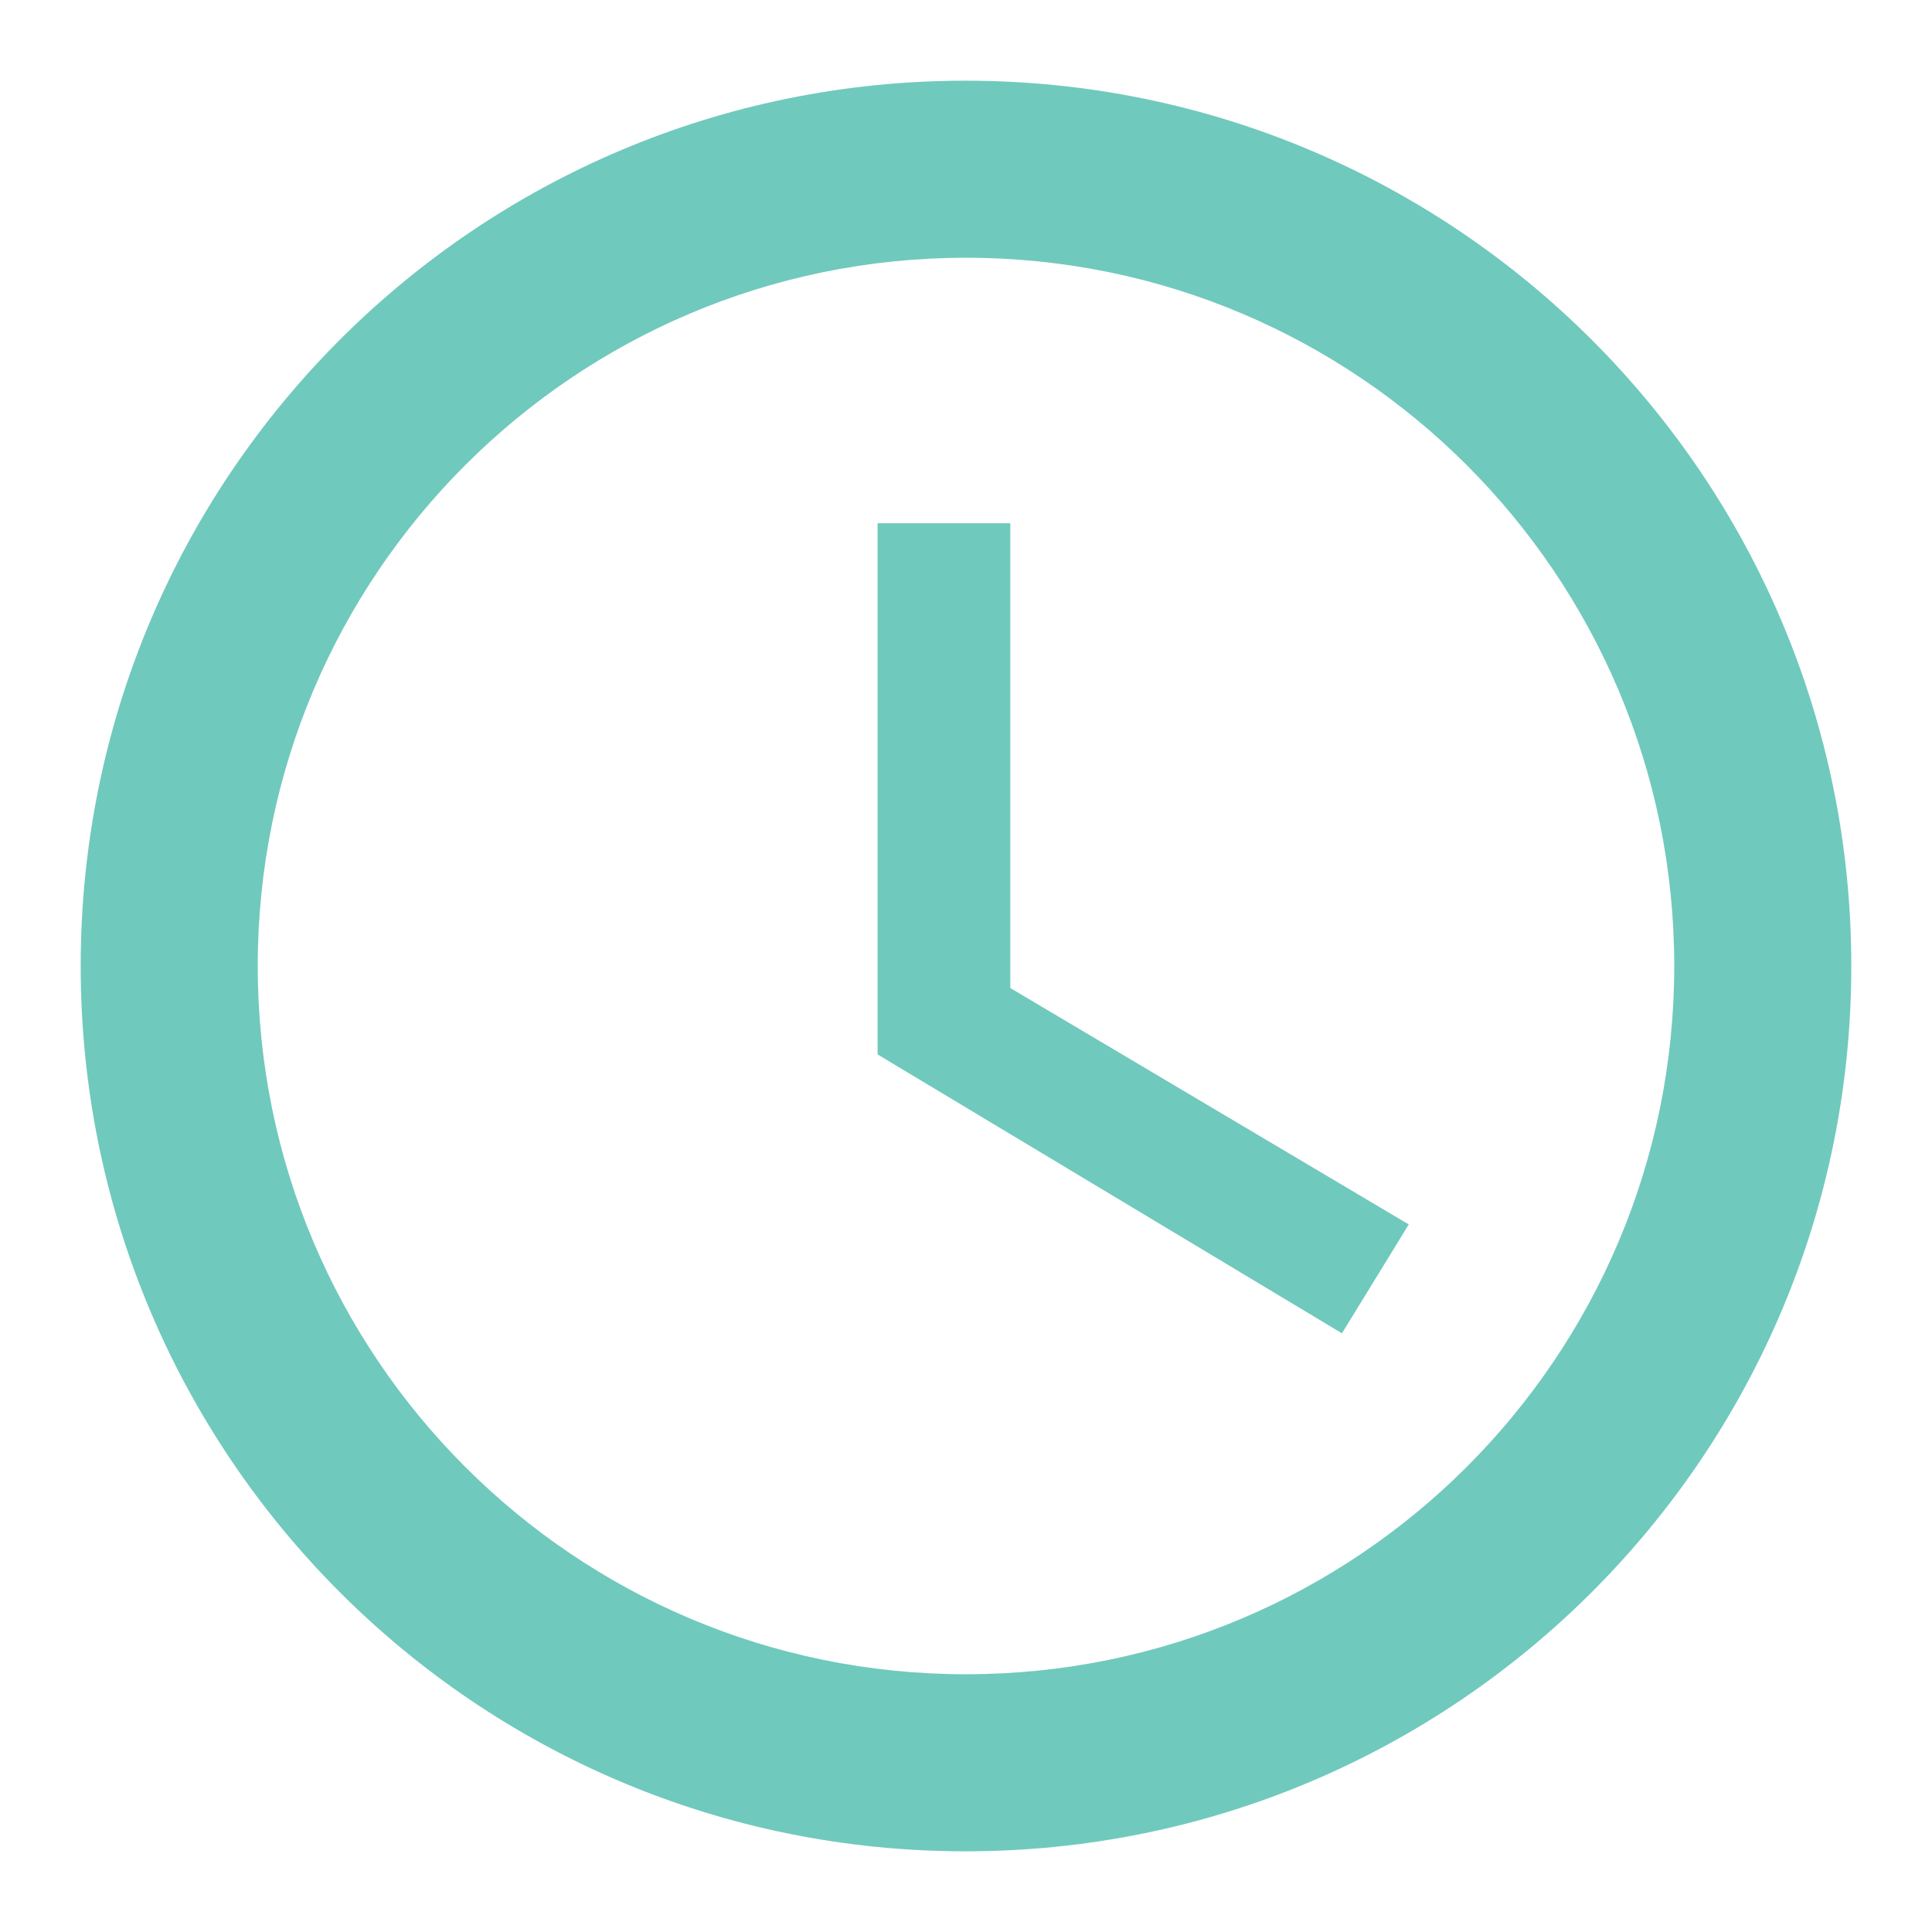
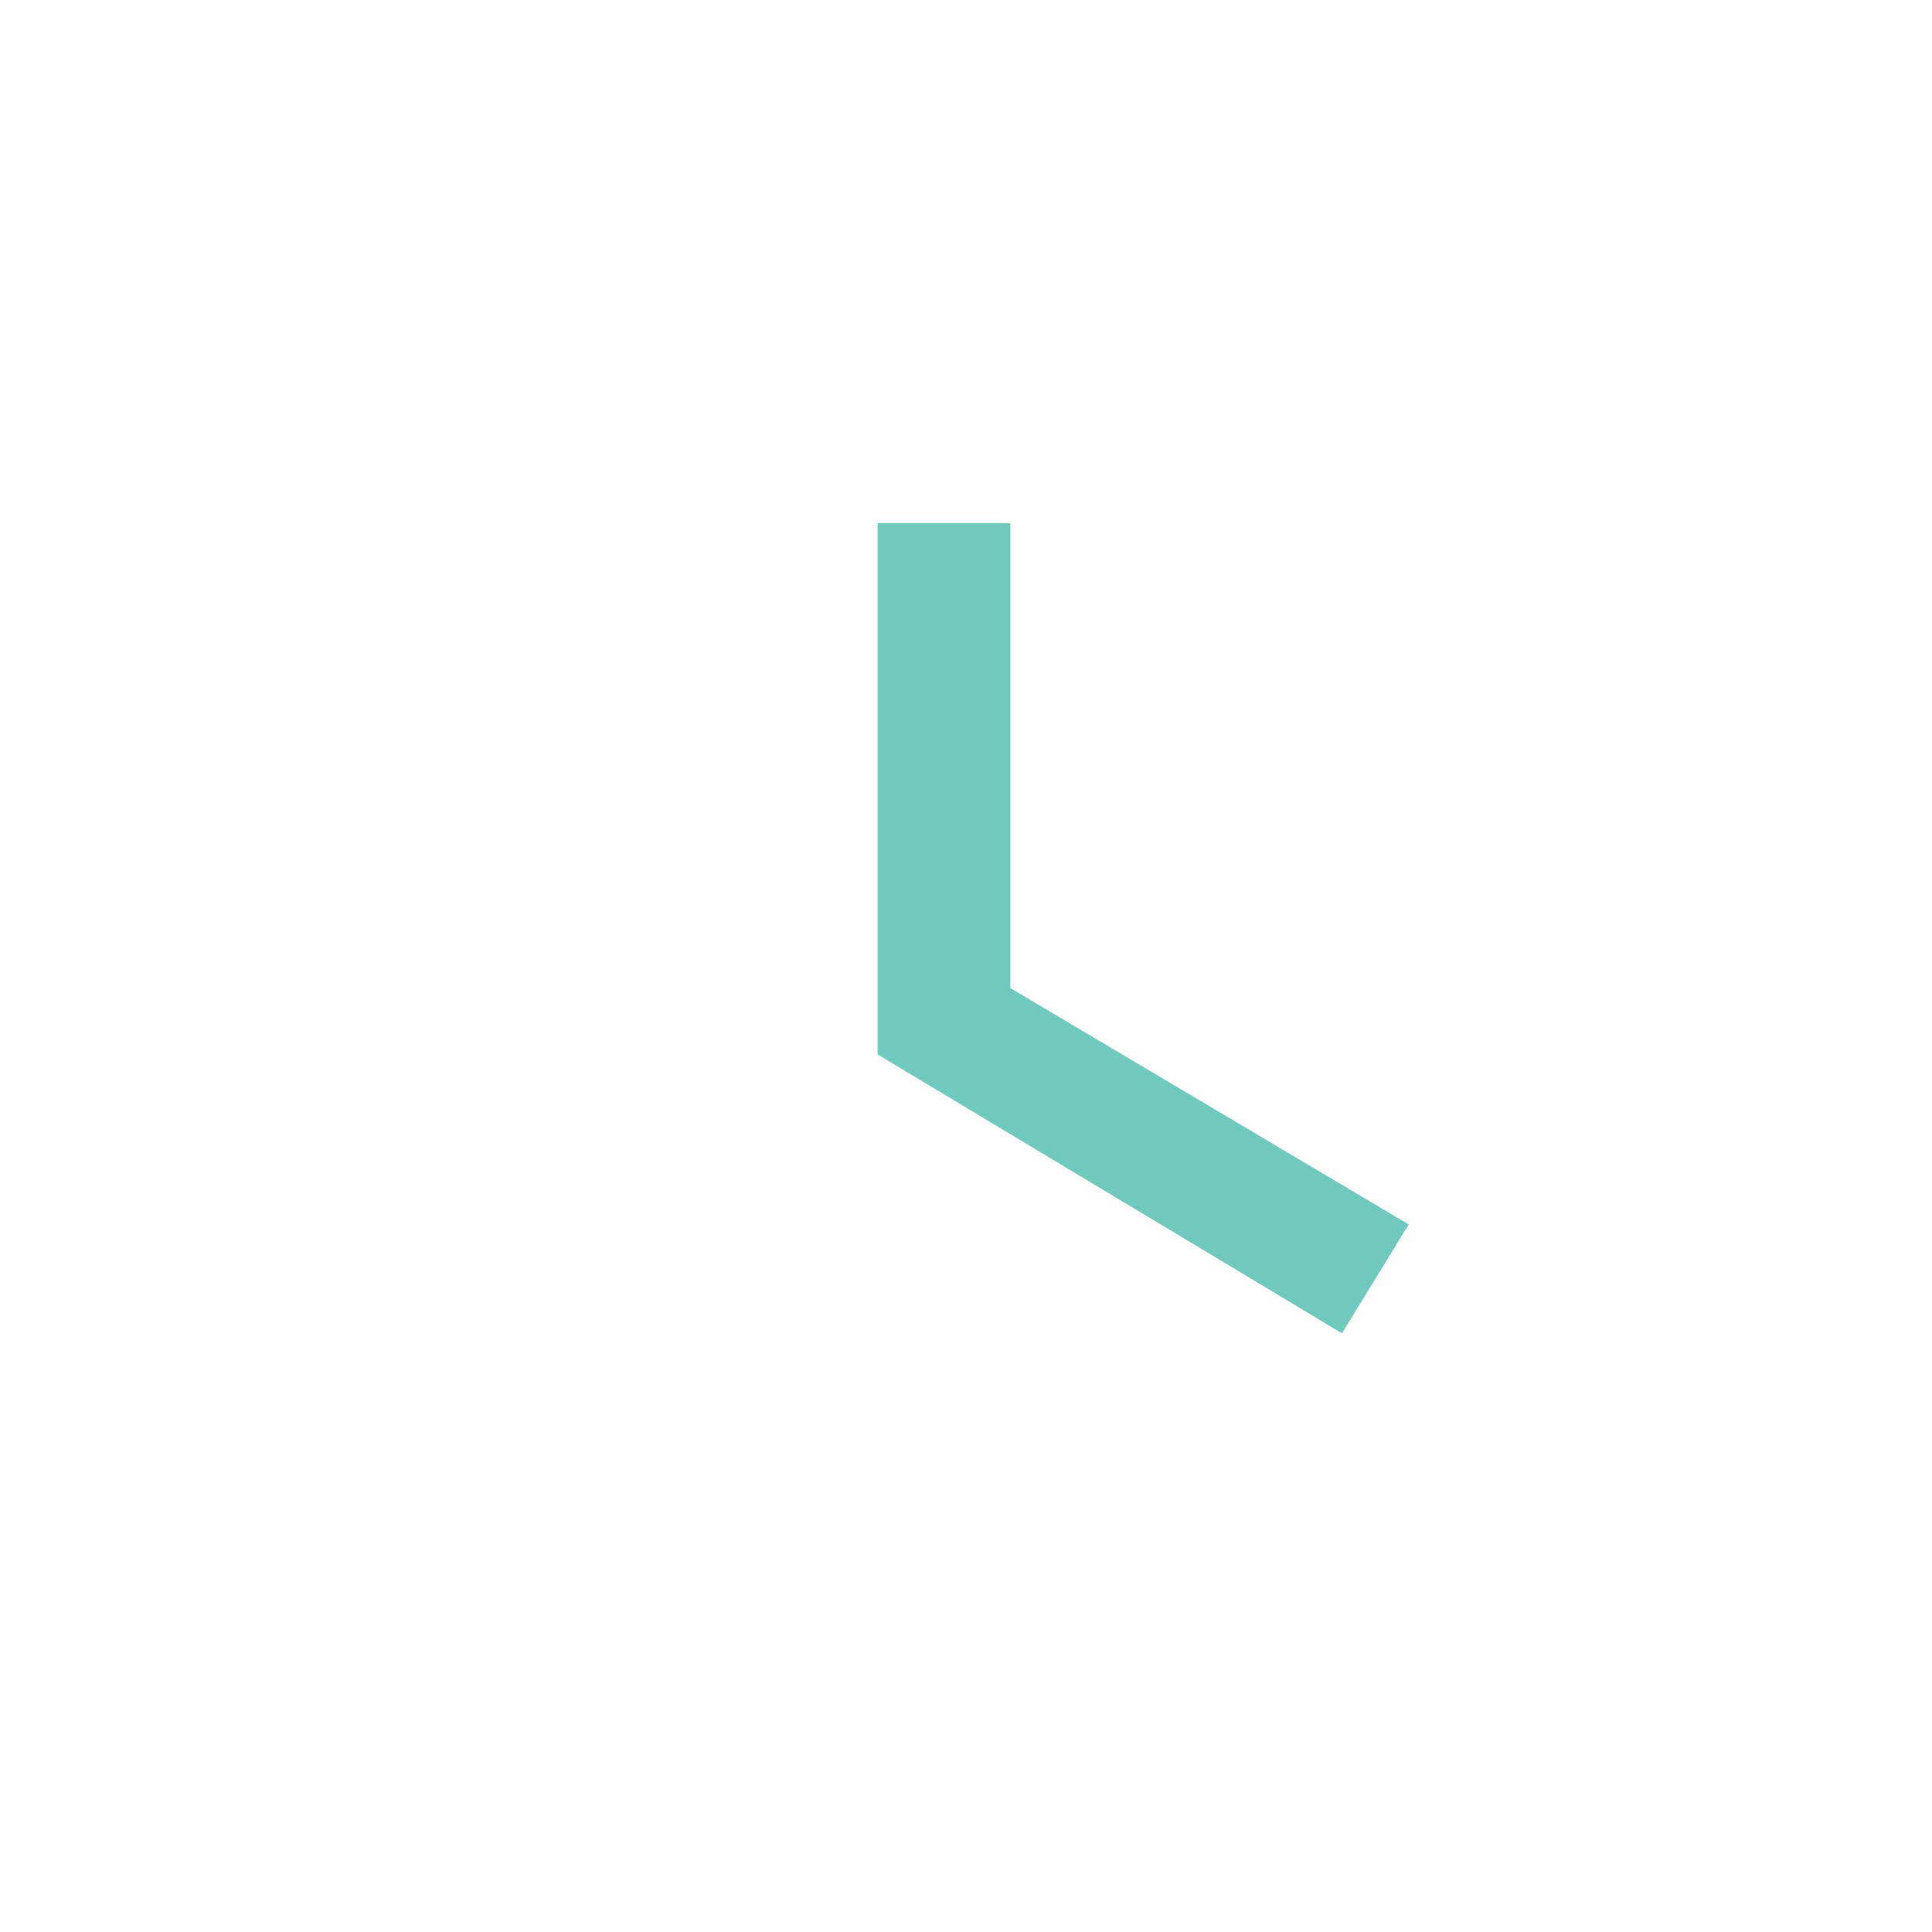
<svg xmlns="http://www.w3.org/2000/svg" id="Layer_1" data-name="Layer 1" viewBox="0 0 85 85">
  <defs>
    <style>
      .cls-1 {
        fill: #70c9bd;
      }
    </style>
  </defs>
  <g id="_id0_s6gkz8lf0s" data-name="  id0 s6gkz8lf0s">
-     <path class="cls-1" d="M42.48,3.55C20.96,3.55,3.55,20.98,3.55,42.5s17.41,38.95,38.93,38.95,38.97-17.43,38.97-38.95S64,3.55,42.48,3.55ZM42.5,73.66c-17.22,0-31.16-13.95-31.16-31.16s13.95-31.16,31.16-31.16,31.16,13.95,31.16,31.16-13.95,31.16-31.16,31.16Z" />
-   </g>
+     </g>
  <g id="_id1_s6gkz8lf0s" data-name="  id1 s6gkz8lf0s">
    <path class="cls-1" d="M44.45,23.02h-5.84v23.37l20.43,12.27,2.94-4.79-17.53-10.4v-20.45Z" />
  </g>
</svg>